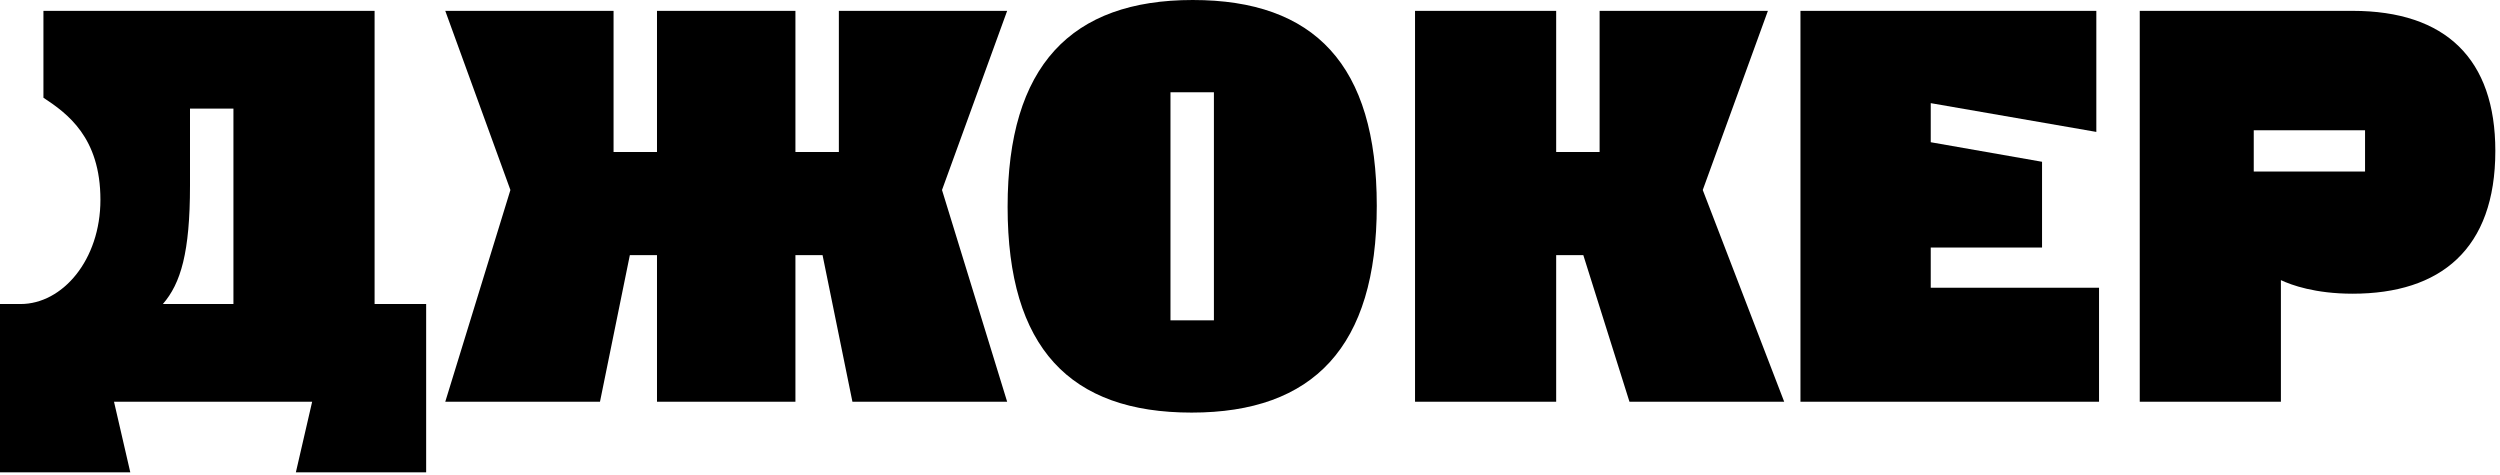
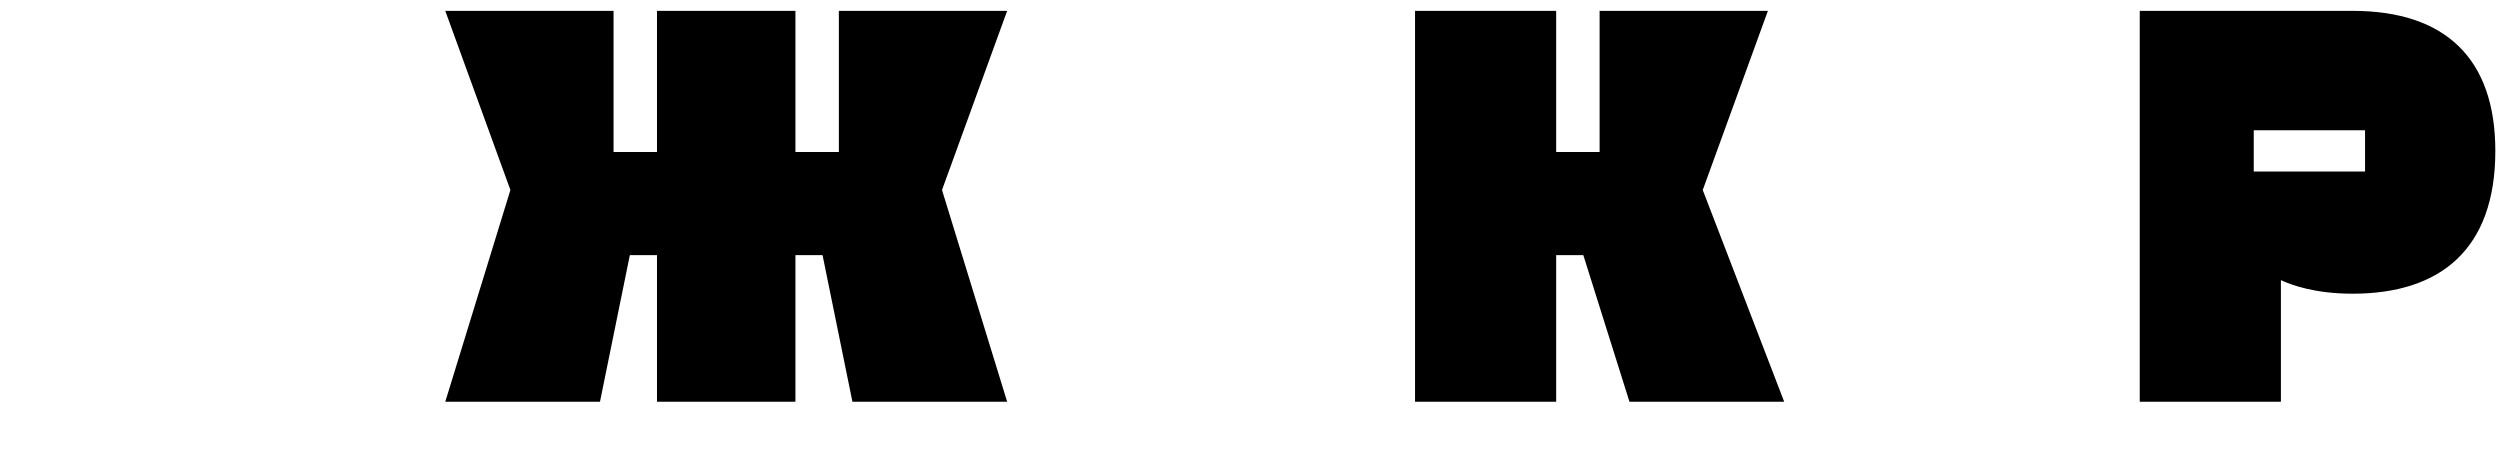
<svg xmlns="http://www.w3.org/2000/svg" width="158" height="30" viewBox="0 0 158 30" fill="none">
-   <path d="M7.205 25.389L8.234 29.85H0V19.214H1.304C3.946 19.214 6.347 16.434 6.347 12.626C6.347 8.68 4.254 7.171 2.745 6.176V0.686H23.674V19.214H26.933V29.85H18.699L19.728 25.389H7.205ZM12.008 11.734C12.008 15.954 11.425 17.91 10.293 19.214H14.753V6.862H12.008V11.734Z" fill="black" />
  <path d="M41.522 9.607V0.686H50.271V9.607H53.016V0.686H63.652L59.535 12.008L63.652 25.389H53.873L51.986 16.126H50.271V25.389H41.522V16.126H39.806L37.919 25.389H28.141L32.258 12.008L28.141 0.686H38.777V9.607H41.522Z" fill="black" />
-   <path d="M75.312 26.076C67.627 26.076 63.681 21.993 63.681 13.072C63.681 4.152 67.695 0 75.381 0C83.066 0 87.012 4.083 87.012 13.004C87.012 21.924 82.998 26.076 75.312 26.076ZM73.974 5.833V20.243H76.719V5.833H73.974Z" fill="black" />
  <path d="M101.095 0.686H111.731L107.614 12.008L112.761 25.389H102.982L100.066 16.126H98.35V25.389H89.43V0.686H98.35V9.607H101.095V0.686Z" fill="black" />
-   <path d="M129.057 10.224V15.645H122.023V18.184H132.659V25.389H113.789V0.686H132.488V8.337L122.023 6.519V8.989L129.057 10.224Z" fill="black" />
  <path d="M144.153 17.704V25.389H135.232V0.686H148.682C154.583 0.686 157.705 3.74 157.705 9.538C157.705 15.748 154.24 18.562 148.682 18.562C146.314 18.562 144.805 18.013 144.153 17.704ZM142.437 10.842H149.471V8.234H142.437V10.842Z" fill="black" />
</svg>